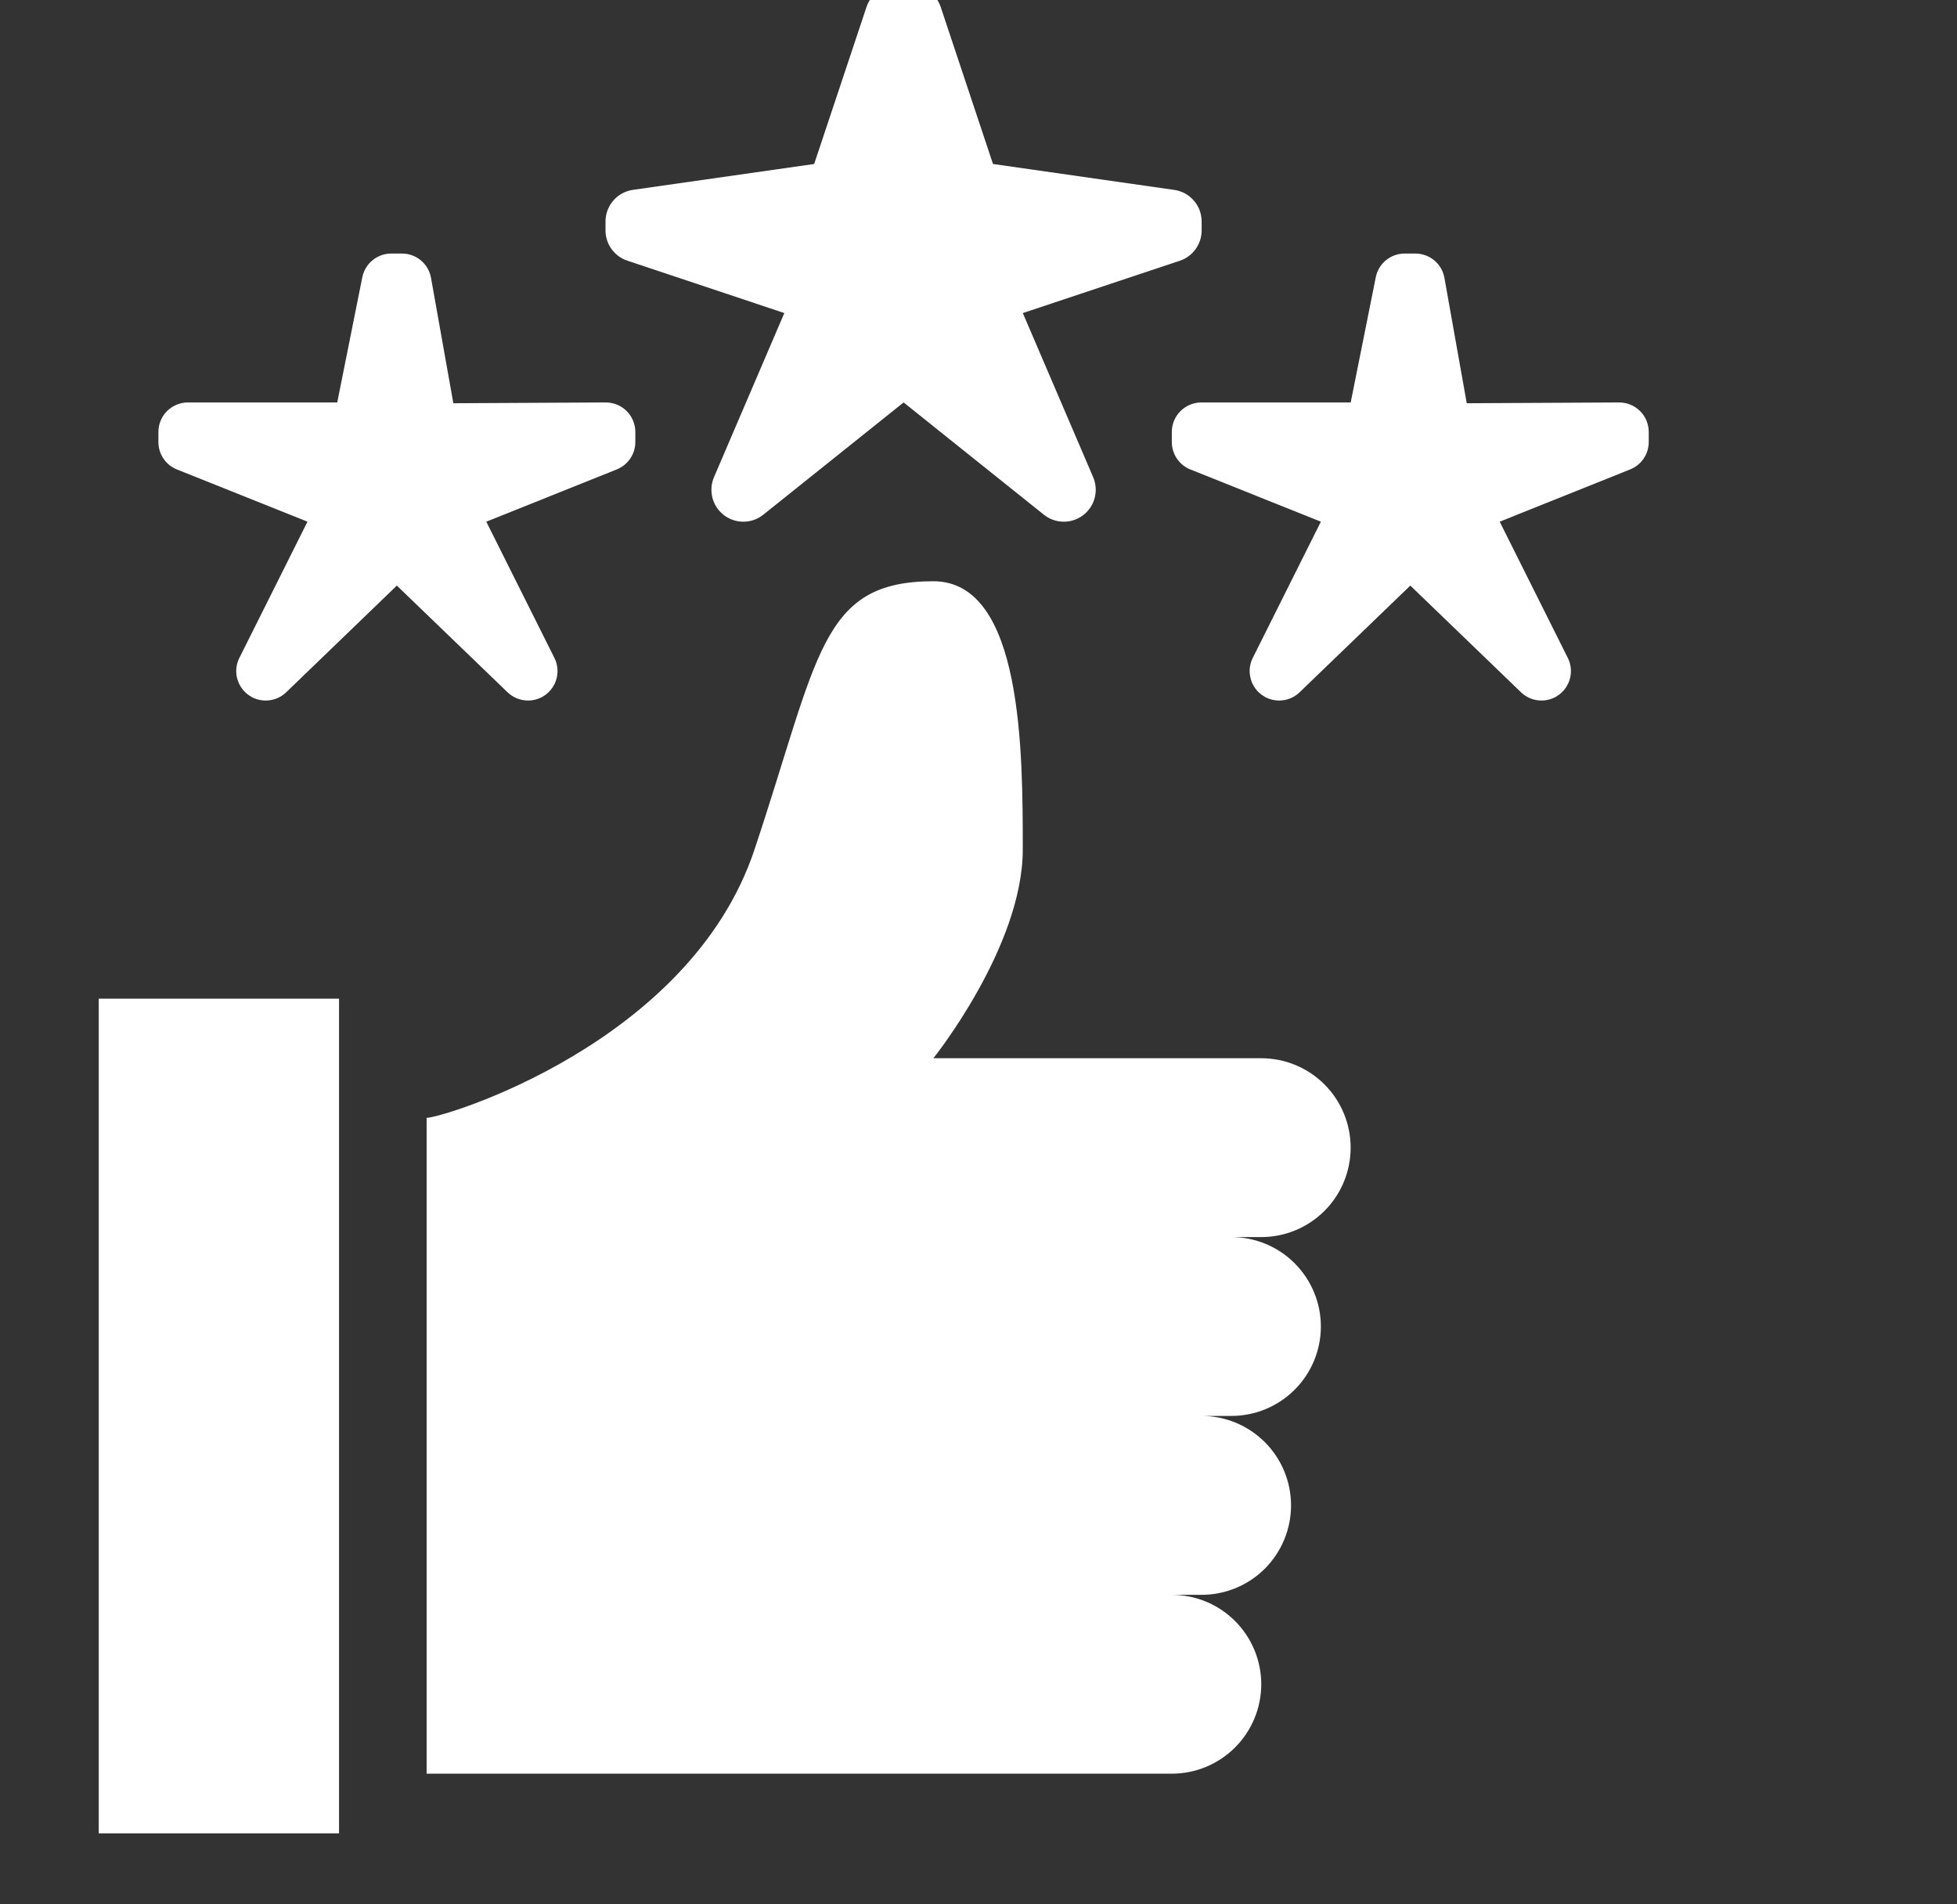
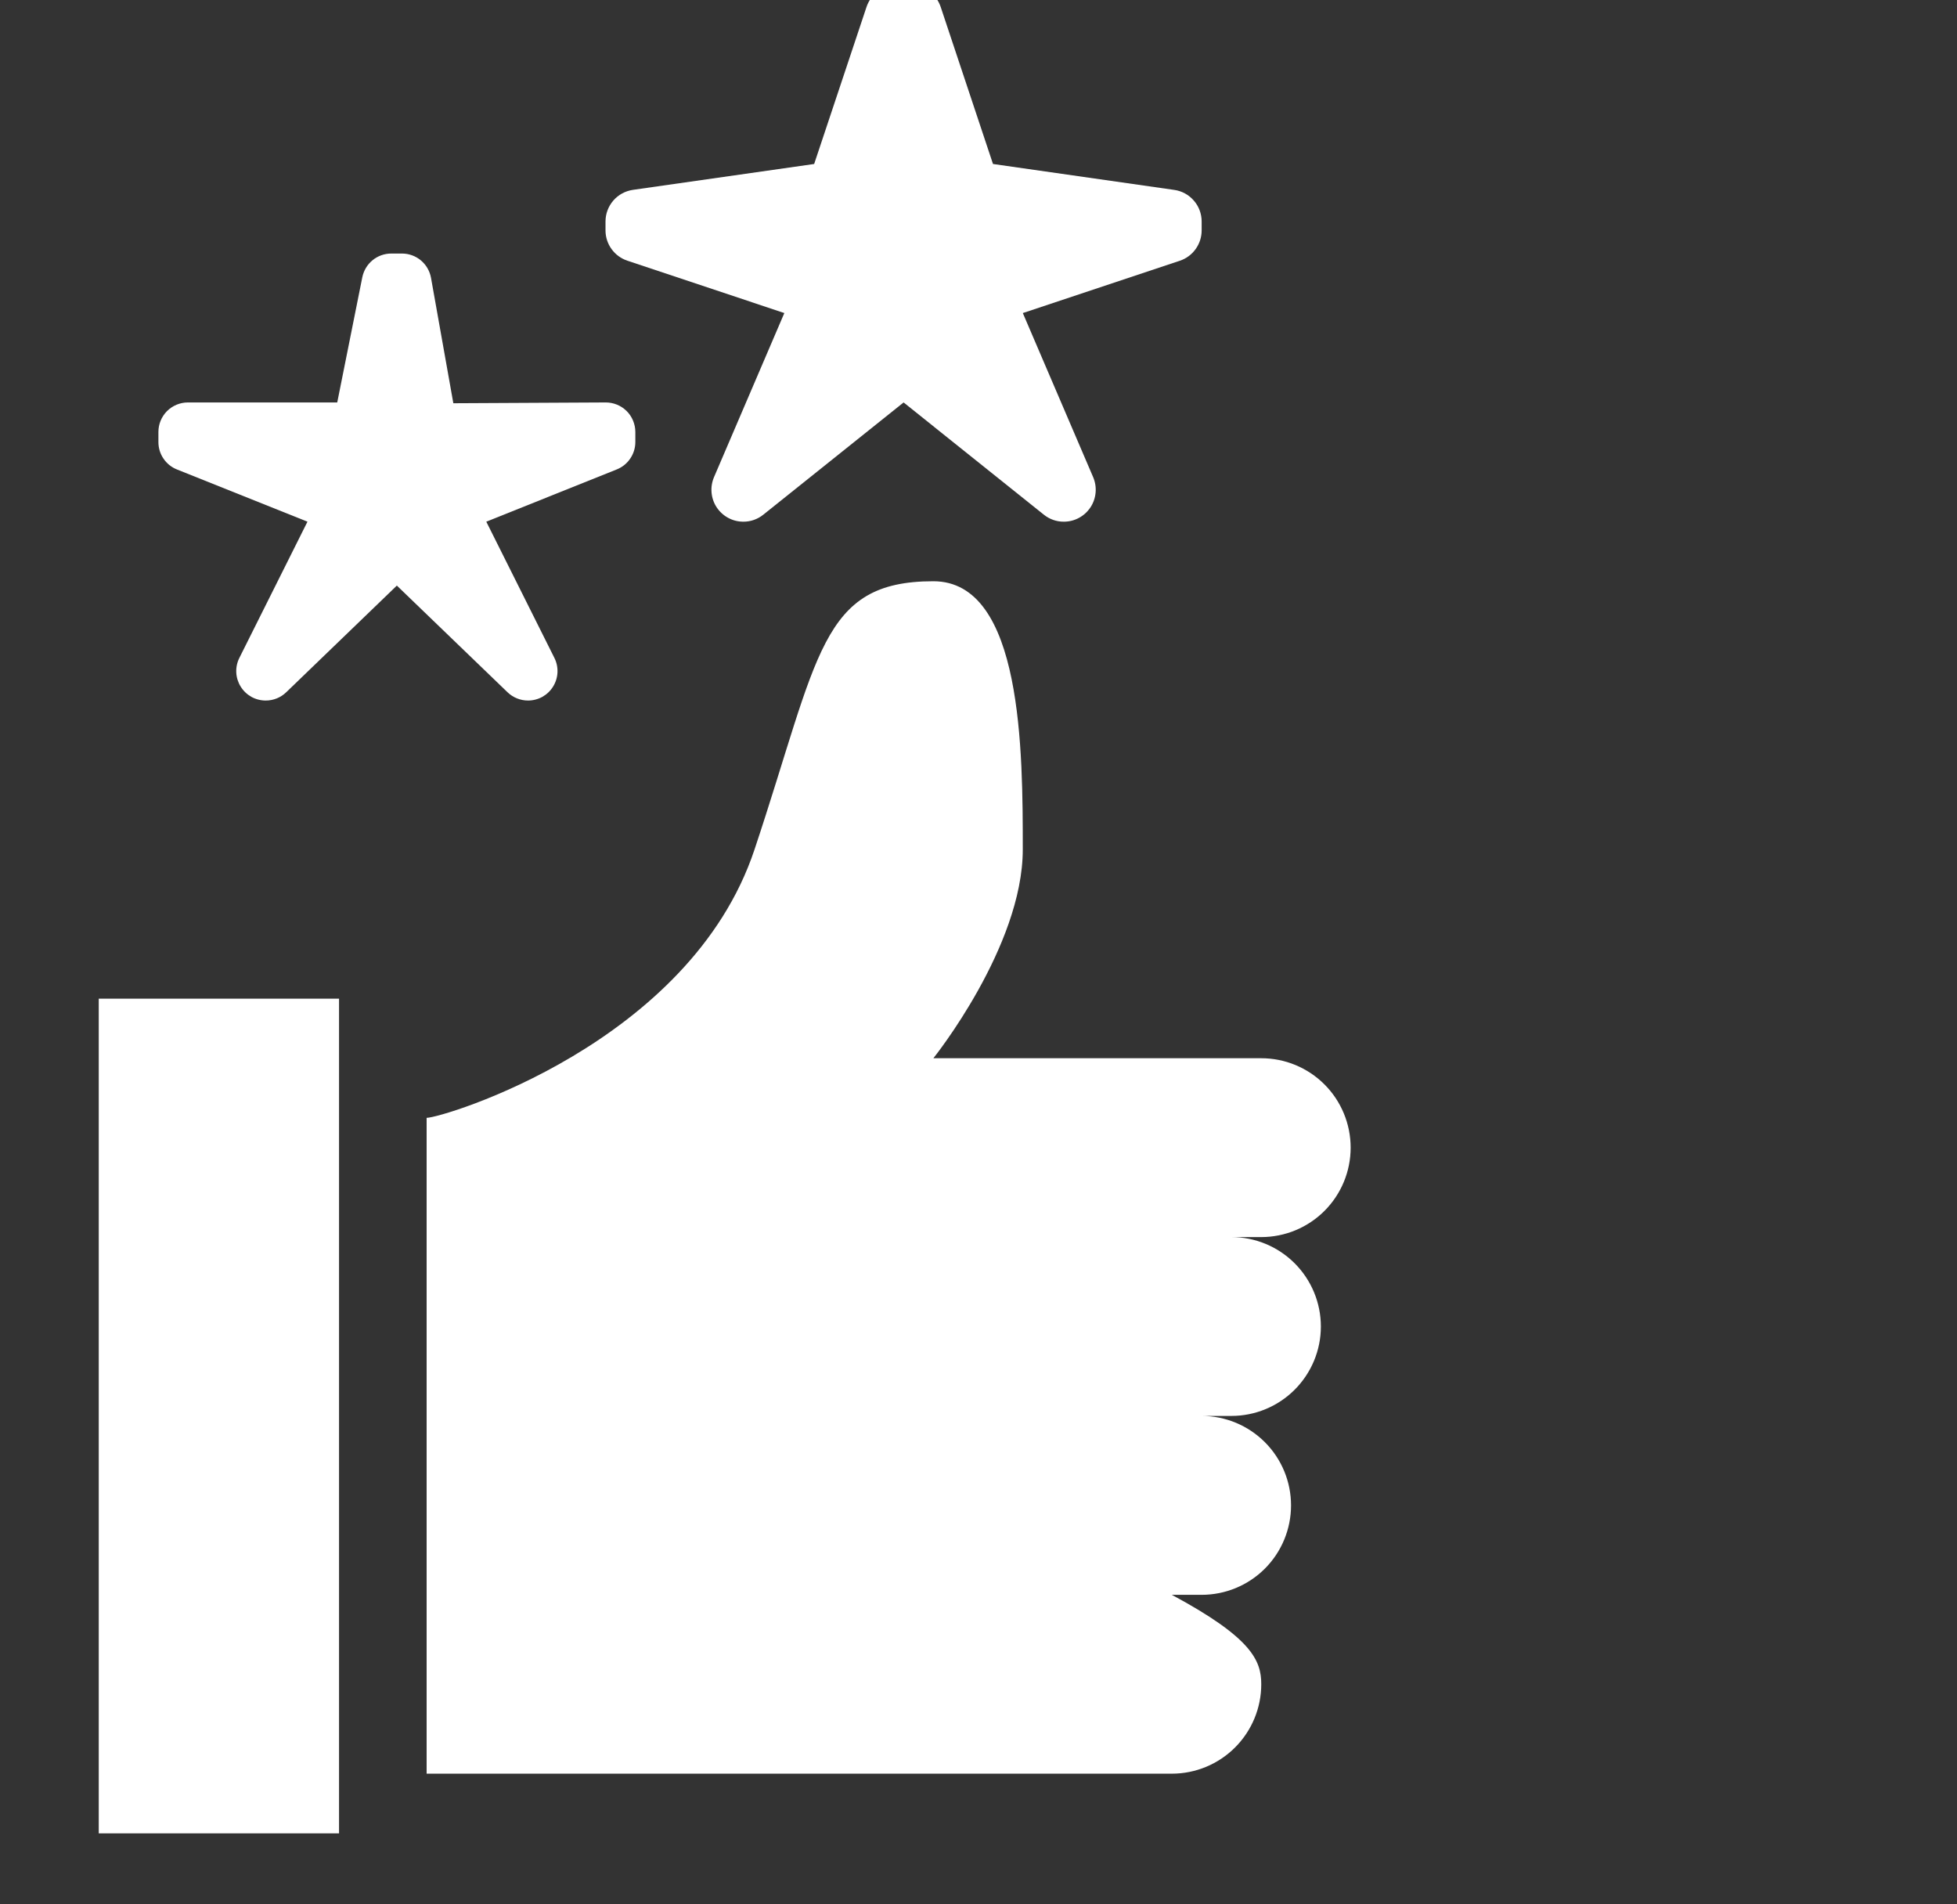
<svg xmlns="http://www.w3.org/2000/svg" width="37" height="36" viewBox="0 0 37 36" fill="none">
  <rect x="0" y="0" width="37" height="36" fill="#333333" stroke="none" />
  <g clip-path="url(#clip0_1037_427)">
    <g clip-path="url(#clip1_1037_427)">
-       <path d="M23.846 23.386H23.282C23.73 23.386 24.16 23.564 24.477 23.881C24.794 24.198 24.973 24.628 24.973 25.077C24.973 25.525 24.794 25.955 24.477 26.272C24.16 26.589 23.73 26.767 23.282 26.767H22.718C23.167 26.767 23.597 26.946 23.914 27.263C24.231 27.58 24.409 28.01 24.409 28.458C24.409 28.906 24.231 29.337 23.914 29.654C23.597 29.971 23.167 30.149 22.718 30.149H22.155C22.603 30.149 23.033 30.327 23.35 30.644C23.667 30.961 23.846 31.391 23.846 31.839C23.846 32.288 23.667 32.718 23.35 33.035C23.033 33.352 22.603 33.53 22.155 33.53H8.066V21.132C8.371 21.132 13.043 19.729 14.265 16.06C15.488 12.392 15.505 10.988 17.647 10.988C19.337 10.988 19.337 14.223 19.337 16.06C19.337 17.897 17.647 20.005 17.647 20.005H23.846C24.294 20.005 24.724 20.183 25.041 20.5C25.358 20.817 25.536 21.247 25.536 21.696C25.536 22.144 25.358 22.574 25.041 22.891C24.724 23.208 24.294 23.386 23.846 23.386Z" fill="white" />
+       <path d="M23.846 23.386H23.282C23.73 23.386 24.16 23.564 24.477 23.881C24.794 24.198 24.973 24.628 24.973 25.077C24.973 25.525 24.794 25.955 24.477 26.272C24.16 26.589 23.73 26.767 23.282 26.767H22.718C23.167 26.767 23.597 26.946 23.914 27.263C24.231 27.58 24.409 28.01 24.409 28.458C24.409 28.906 24.231 29.337 23.914 29.654C23.597 29.971 23.167 30.149 22.718 30.149H22.155C23.667 30.961 23.846 31.391 23.846 31.839C23.846 32.288 23.667 32.718 23.35 33.035C23.033 33.352 22.603 33.53 22.155 33.53H8.066V21.132C8.371 21.132 13.043 19.729 14.265 16.06C15.488 12.392 15.505 10.988 17.647 10.988C19.337 10.988 19.337 14.223 19.337 16.06C19.337 17.897 17.647 20.005 17.647 20.005H23.846C24.294 20.005 24.724 20.183 25.041 20.5C25.358 20.817 25.536 21.247 25.536 21.696C25.536 22.144 25.358 22.574 25.041 22.891C24.724 23.208 24.294 23.386 23.846 23.386Z" fill="white" />
      <path d="M6.41 18.879H1.867V34.658H6.41V18.879Z" fill="white" />
      <path d="M4.526 12.436L5.813 9.862L3.346 8.875C3.242 8.834 3.153 8.762 3.091 8.67C3.028 8.578 2.995 8.469 2.995 8.357V8.165C2.995 8.017 3.054 7.876 3.158 7.771C3.263 7.667 3.405 7.608 3.552 7.608H6.376L6.85 5.241C6.876 5.115 6.944 5.001 7.044 4.919C7.143 4.838 7.268 4.793 7.397 4.793H7.6C7.731 4.793 7.858 4.839 7.958 4.923C8.058 5.007 8.126 5.124 8.149 5.253L8.571 7.623L11.452 7.608C11.526 7.608 11.598 7.622 11.666 7.65C11.734 7.678 11.796 7.719 11.848 7.771C11.9 7.822 11.941 7.884 11.969 7.952C11.997 8.02 12.012 8.092 12.012 8.166V8.356C12.012 8.467 11.979 8.576 11.916 8.668C11.854 8.761 11.765 8.832 11.661 8.874L9.194 9.862L10.481 12.436C10.524 12.521 10.544 12.616 10.54 12.711C10.536 12.806 10.507 12.898 10.457 12.979C10.407 13.06 10.338 13.126 10.255 13.173C10.171 13.219 10.078 13.243 9.983 13.243C9.839 13.243 9.7 13.187 9.596 13.087L7.503 11.07L5.411 13.087C5.307 13.188 5.168 13.243 5.024 13.243C4.929 13.243 4.835 13.219 4.752 13.173C4.669 13.126 4.6 13.06 4.55 12.979C4.5 12.898 4.471 12.806 4.467 12.711C4.463 12.616 4.483 12.521 4.526 12.436Z" fill="white" />
-       <path d="M23.686 12.436L24.973 9.862L22.506 8.875C22.402 8.834 22.314 8.762 22.251 8.67C22.189 8.578 22.155 8.469 22.155 8.357V8.165C22.155 8.017 22.214 7.876 22.319 7.771C22.423 7.667 22.565 7.608 22.713 7.608H25.537L26.011 5.241C26.036 5.115 26.104 5.001 26.204 4.919C26.303 4.838 26.428 4.793 26.557 4.793H26.76C26.891 4.793 27.018 4.839 27.118 4.923C27.218 5.007 27.286 5.124 27.309 5.253L27.731 7.623L30.612 7.608C30.686 7.608 30.759 7.622 30.826 7.65C30.894 7.678 30.956 7.719 31.008 7.771C31.06 7.822 31.101 7.884 31.129 7.952C31.157 8.02 31.172 8.092 31.172 8.166V8.356C31.172 8.467 31.139 8.576 31.076 8.668C31.014 8.761 30.925 8.832 30.821 8.874L28.354 9.862L29.641 12.436C29.684 12.521 29.704 12.616 29.7 12.711C29.696 12.806 29.667 12.898 29.617 12.979C29.567 13.06 29.498 13.126 29.415 13.173C29.332 13.219 29.238 13.243 29.143 13.243C28.999 13.243 28.86 13.187 28.757 13.087L26.664 11.07L24.571 13.087C24.467 13.188 24.328 13.243 24.184 13.243C24.089 13.243 23.995 13.219 23.913 13.173C23.83 13.126 23.76 13.06 23.71 12.979C23.66 12.898 23.632 12.806 23.627 12.711C23.623 12.616 23.643 12.521 23.686 12.436Z" fill="white" />
      <path d="M13.499 9.021L14.829 5.918L11.861 4.928C11.741 4.888 11.636 4.811 11.562 4.708C11.488 4.606 11.448 4.482 11.448 4.356V4.187C11.448 4.041 11.501 3.901 11.596 3.791C11.691 3.681 11.823 3.61 11.967 3.589L15.393 3.1L16.383 0.131C16.423 0.011 16.5 -0.093 16.602 -0.167C16.705 -0.241 16.828 -0.281 16.955 -0.281H17.212C17.339 -0.281 17.462 -0.241 17.565 -0.167C17.668 -0.093 17.745 0.011 17.785 0.131L18.774 3.1L22.201 3.59C22.345 3.61 22.476 3.682 22.571 3.792C22.667 3.901 22.719 4.042 22.719 4.187V4.356C22.719 4.483 22.679 4.606 22.605 4.709C22.531 4.812 22.427 4.889 22.307 4.929L19.338 5.918L20.668 9.021C20.707 9.113 20.723 9.213 20.714 9.312C20.705 9.412 20.672 9.508 20.617 9.591C20.562 9.674 20.487 9.743 20.399 9.79C20.311 9.838 20.213 9.862 20.113 9.862C19.976 9.863 19.843 9.816 19.736 9.73L17.084 7.608L14.431 9.73C14.324 9.816 14.191 9.863 14.054 9.862C13.954 9.862 13.856 9.838 13.768 9.79C13.68 9.743 13.605 9.674 13.55 9.591C13.495 9.508 13.462 9.412 13.453 9.312C13.444 9.213 13.46 9.113 13.499 9.021Z" fill="white" />
    </g>
  </g>
  <defs>
    <clipPath id="clip0_1037_427">
      <rect width="36.215" height="35.31" fill="white" />
    </clipPath>
    <clipPath id="clip1_1037_427">
      <rect width="36.067" height="36.067" fill="white" transform="translate(-1.514 -0.846)" />
    </clipPath>
  </defs>
</svg>